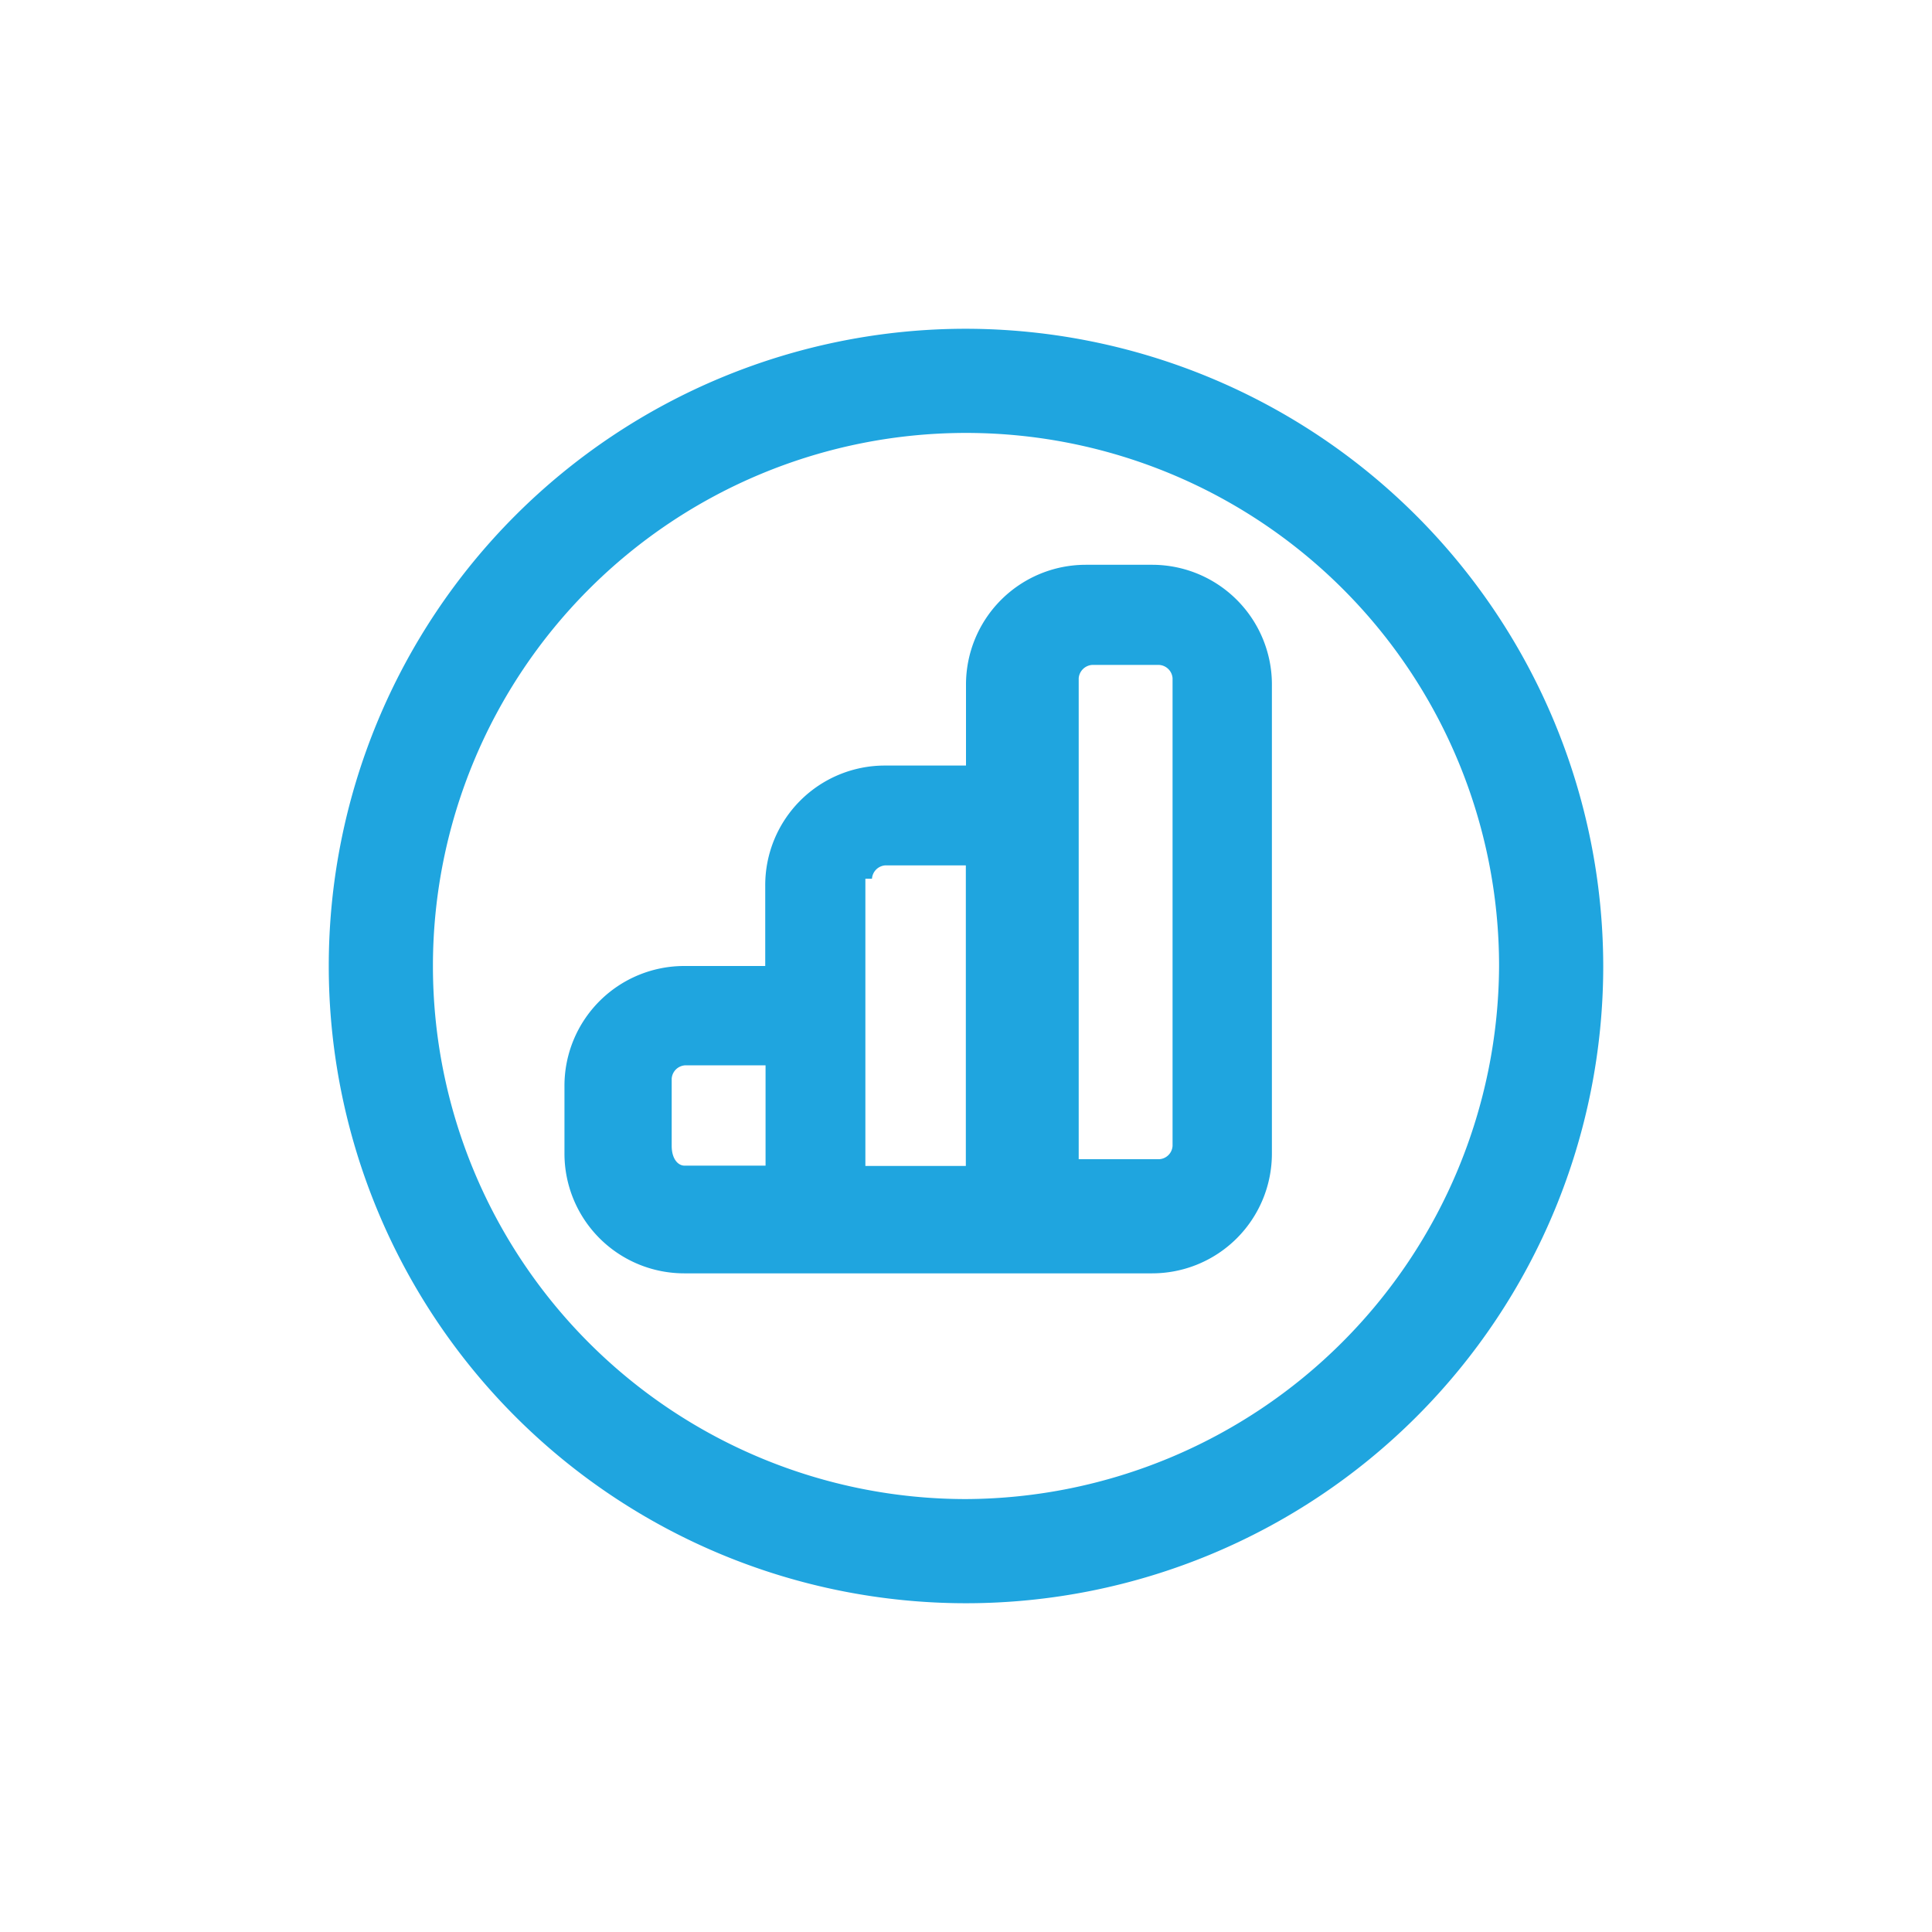
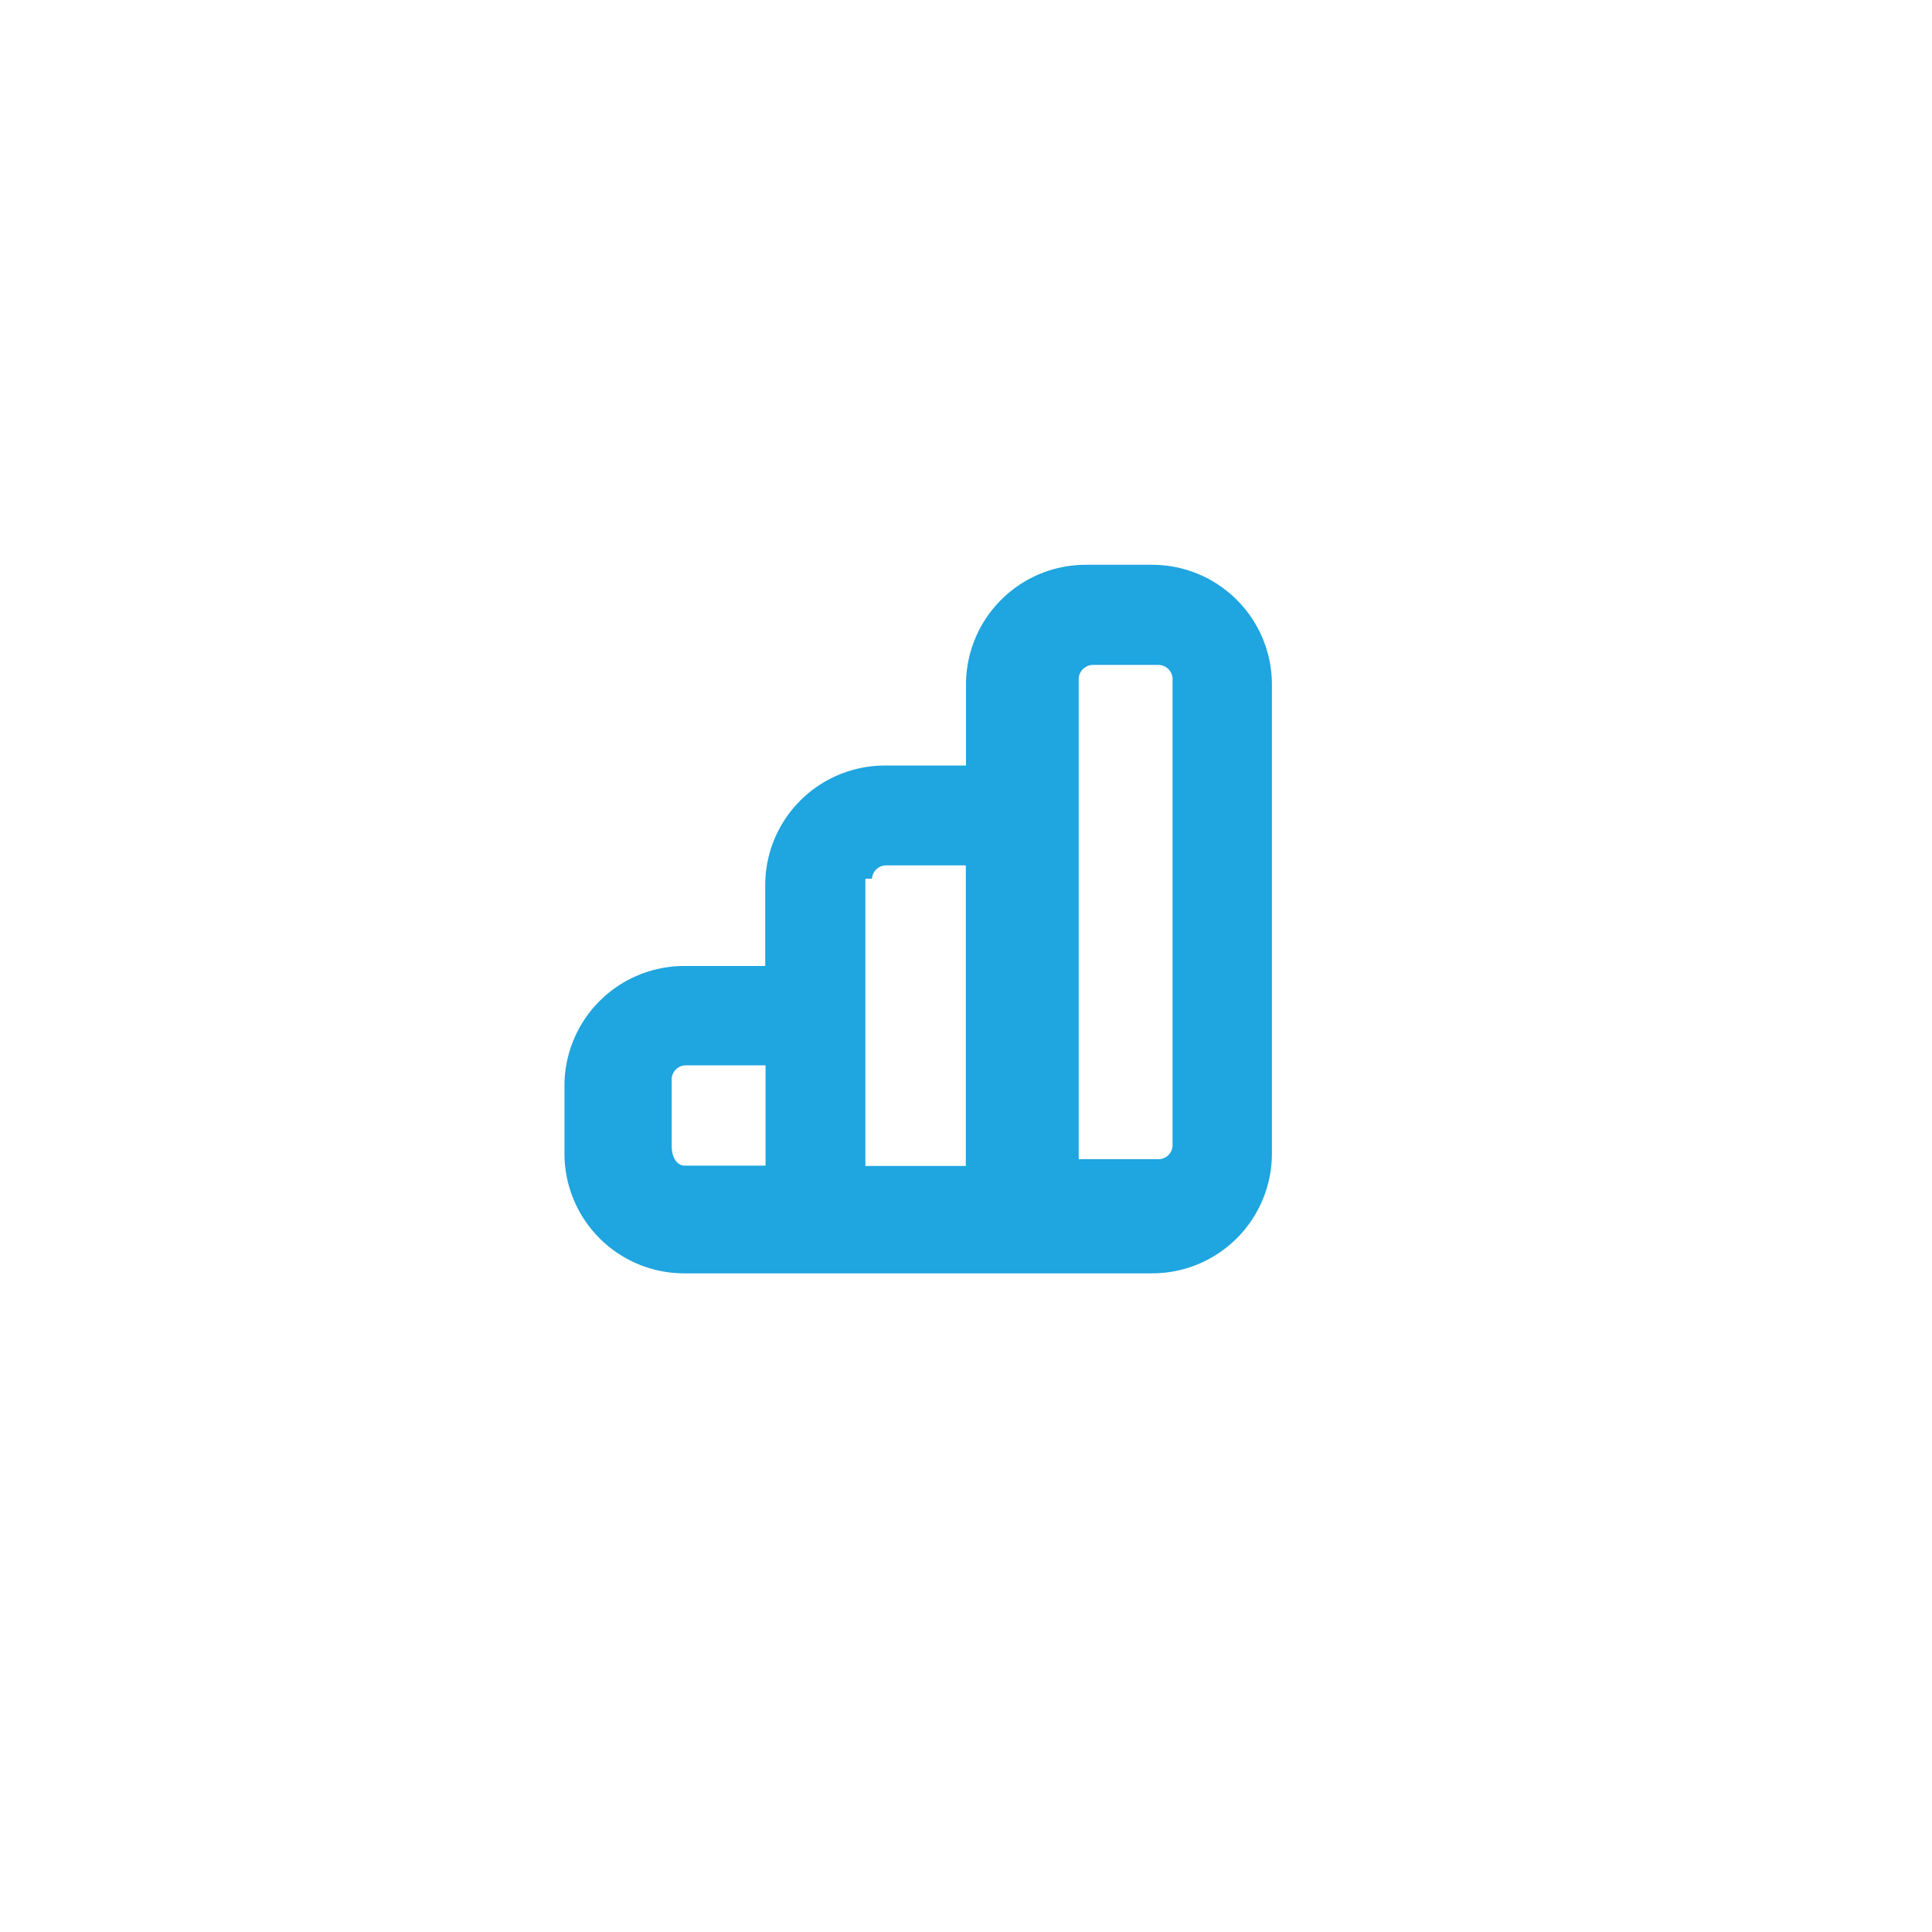
<svg xmlns="http://www.w3.org/2000/svg" id="Calque_1" data-name="Calque 1" viewBox="0 0 120 120">
  <defs>
    <style>.cls-1{fill:#1fa5df;fill-rule:evenodd;}</style>
  </defs>
-   <path class="cls-1" d="M60,93.11A33.11,33.11,0,1,1,93.11,60,33.26,33.26,0,0,1,60,93.11Zm0-72.69A39.58,39.58,0,1,0,99.58,60,39.64,39.64,0,0,0,60,20.42Z" />
  <path class="cls-1" d="M72.83,71.17A.88.88,0,0,1,72,72H67V42.13a.9.9,0,0,1,.83-.83H72a.89.89,0,0,1,.83.83ZM54.16,54.58a.89.89,0,0,1,.83-.83h5V72.42H53.75V54.58ZM41.72,71.17V67a.89.89,0,0,1,.83-.83h5v6.23h-5C42.13,72.42,41.72,72,41.72,71.17ZM71.59,35.08H67.44A7.44,7.44,0,0,0,60,42.55v5H55A7.43,7.43,0,0,0,47.53,55v5h-5a7.44,7.44,0,0,0-7.47,7.47v4.15a7.44,7.44,0,0,0,7.47,7.47h29a7.44,7.44,0,0,0,7.47-7.47v-29A7.44,7.44,0,0,0,71.59,35.08Z" />
</svg>